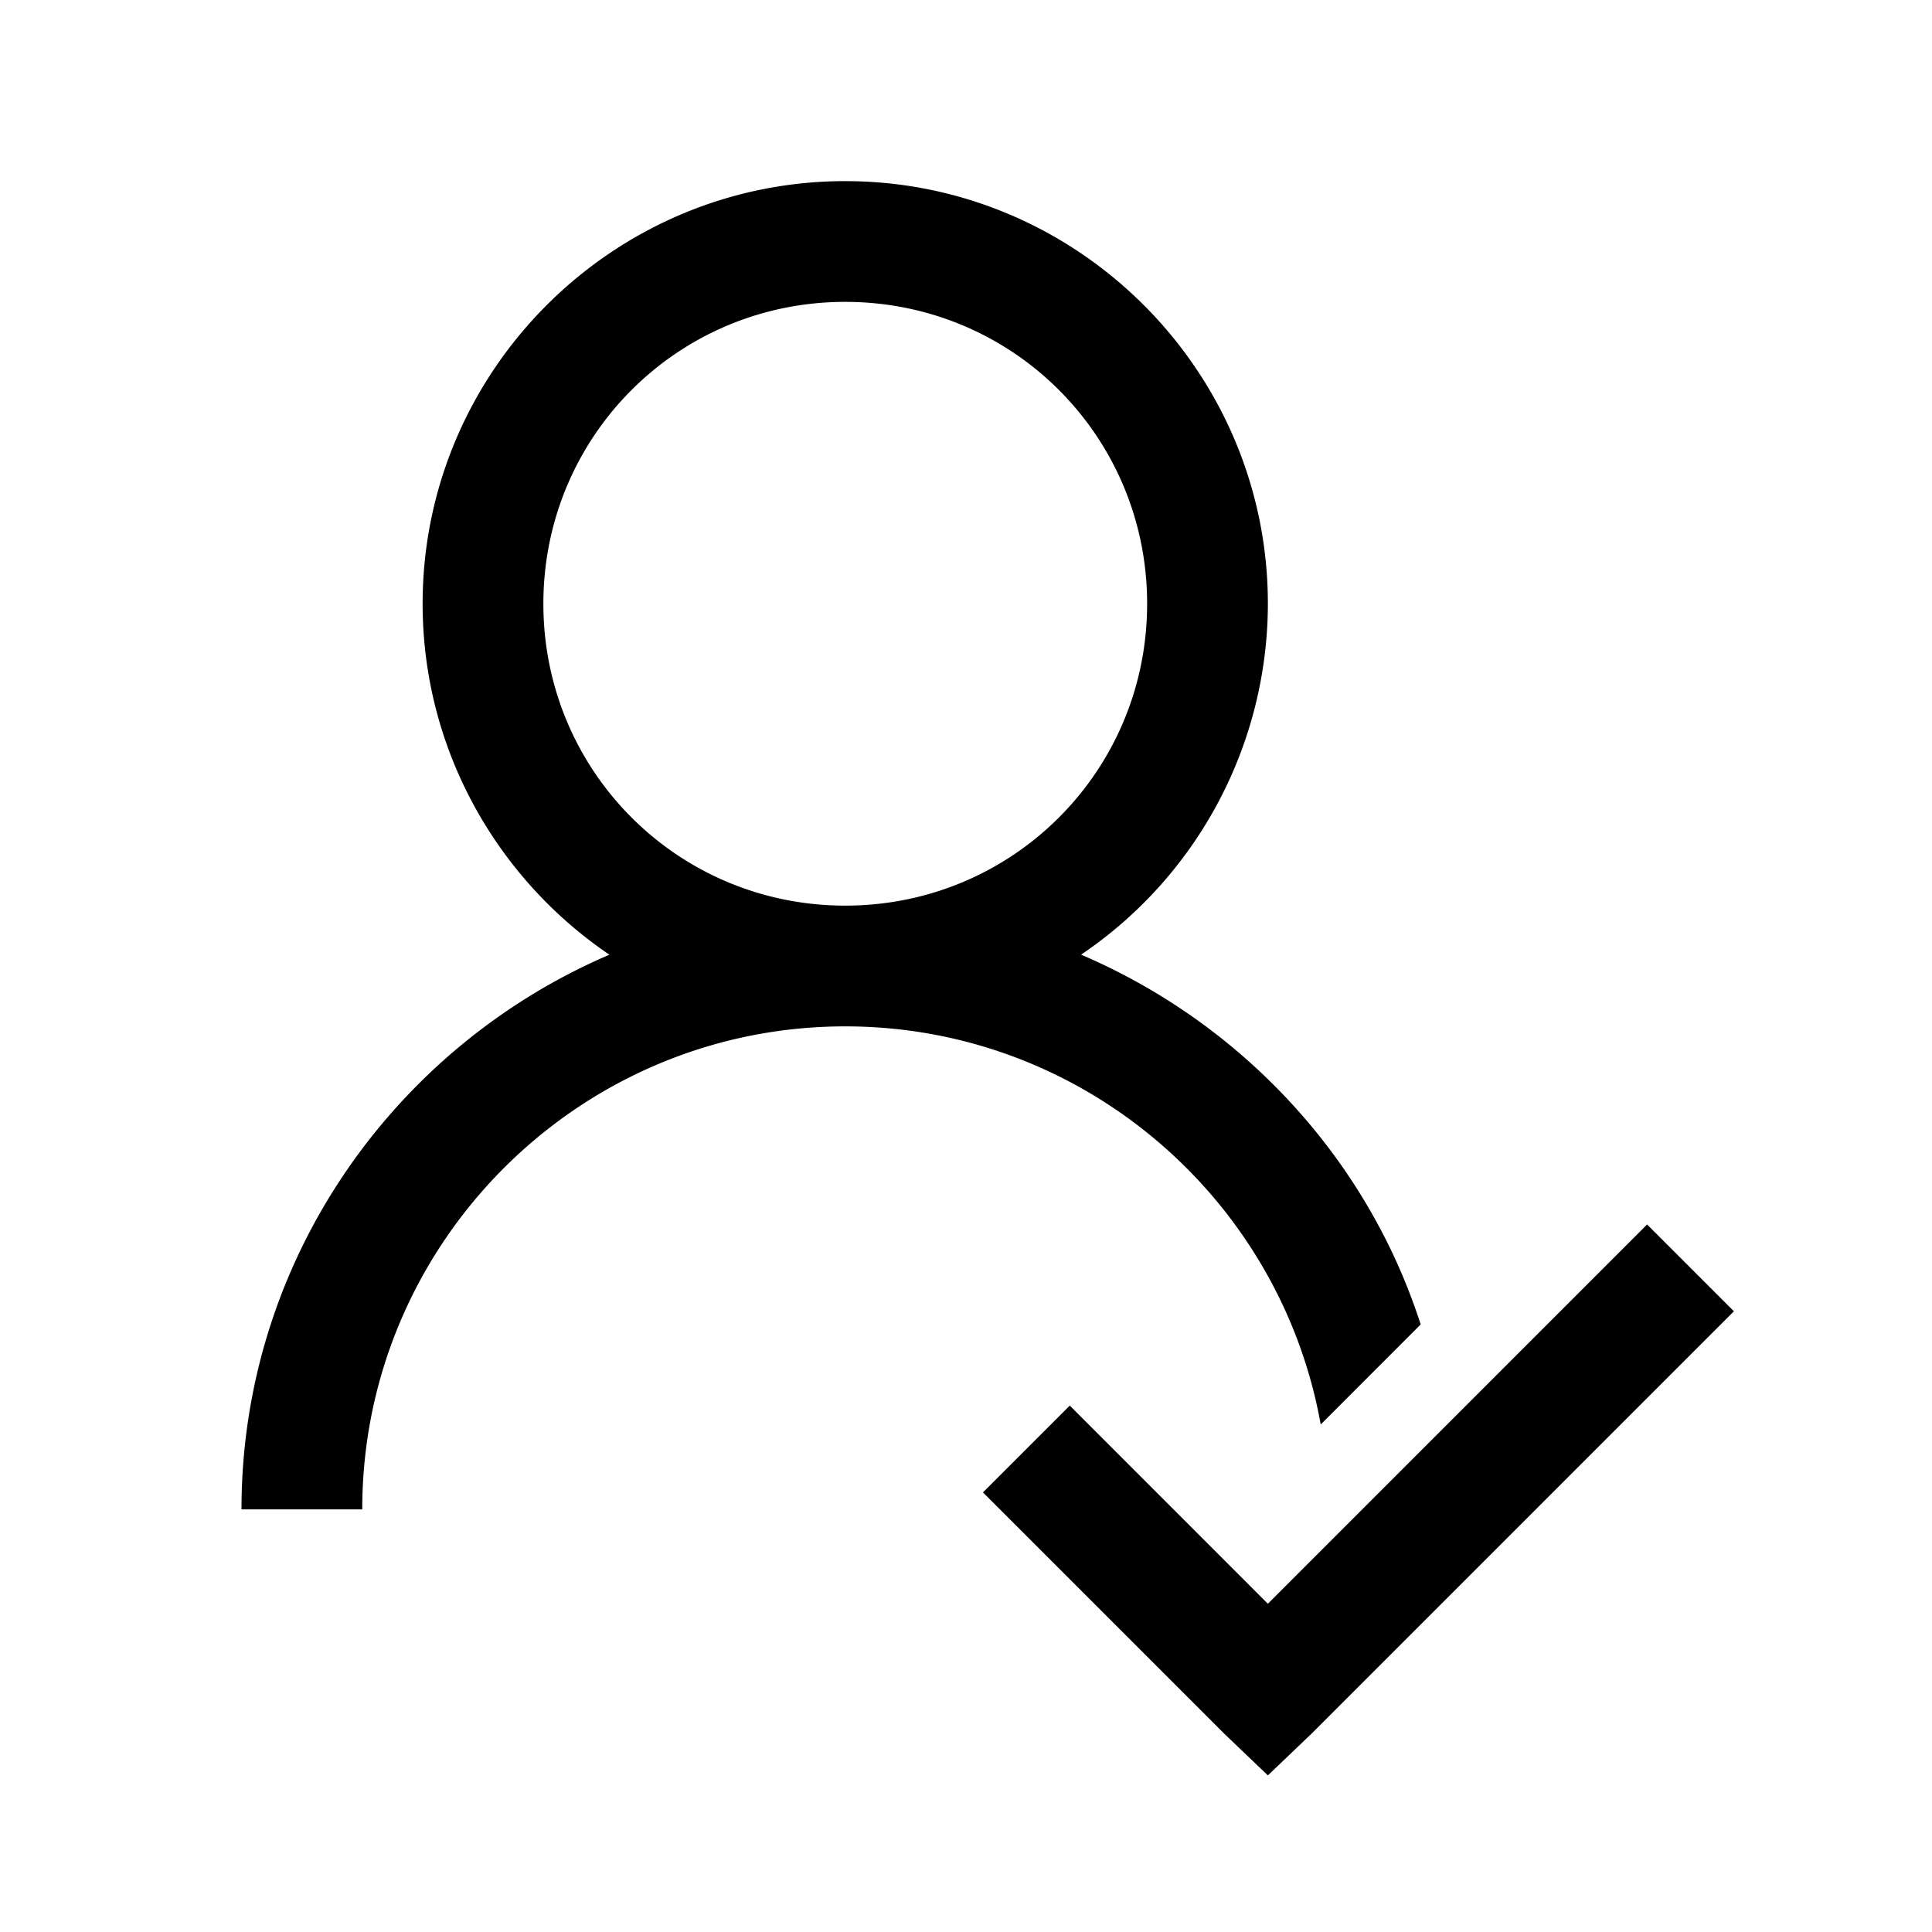
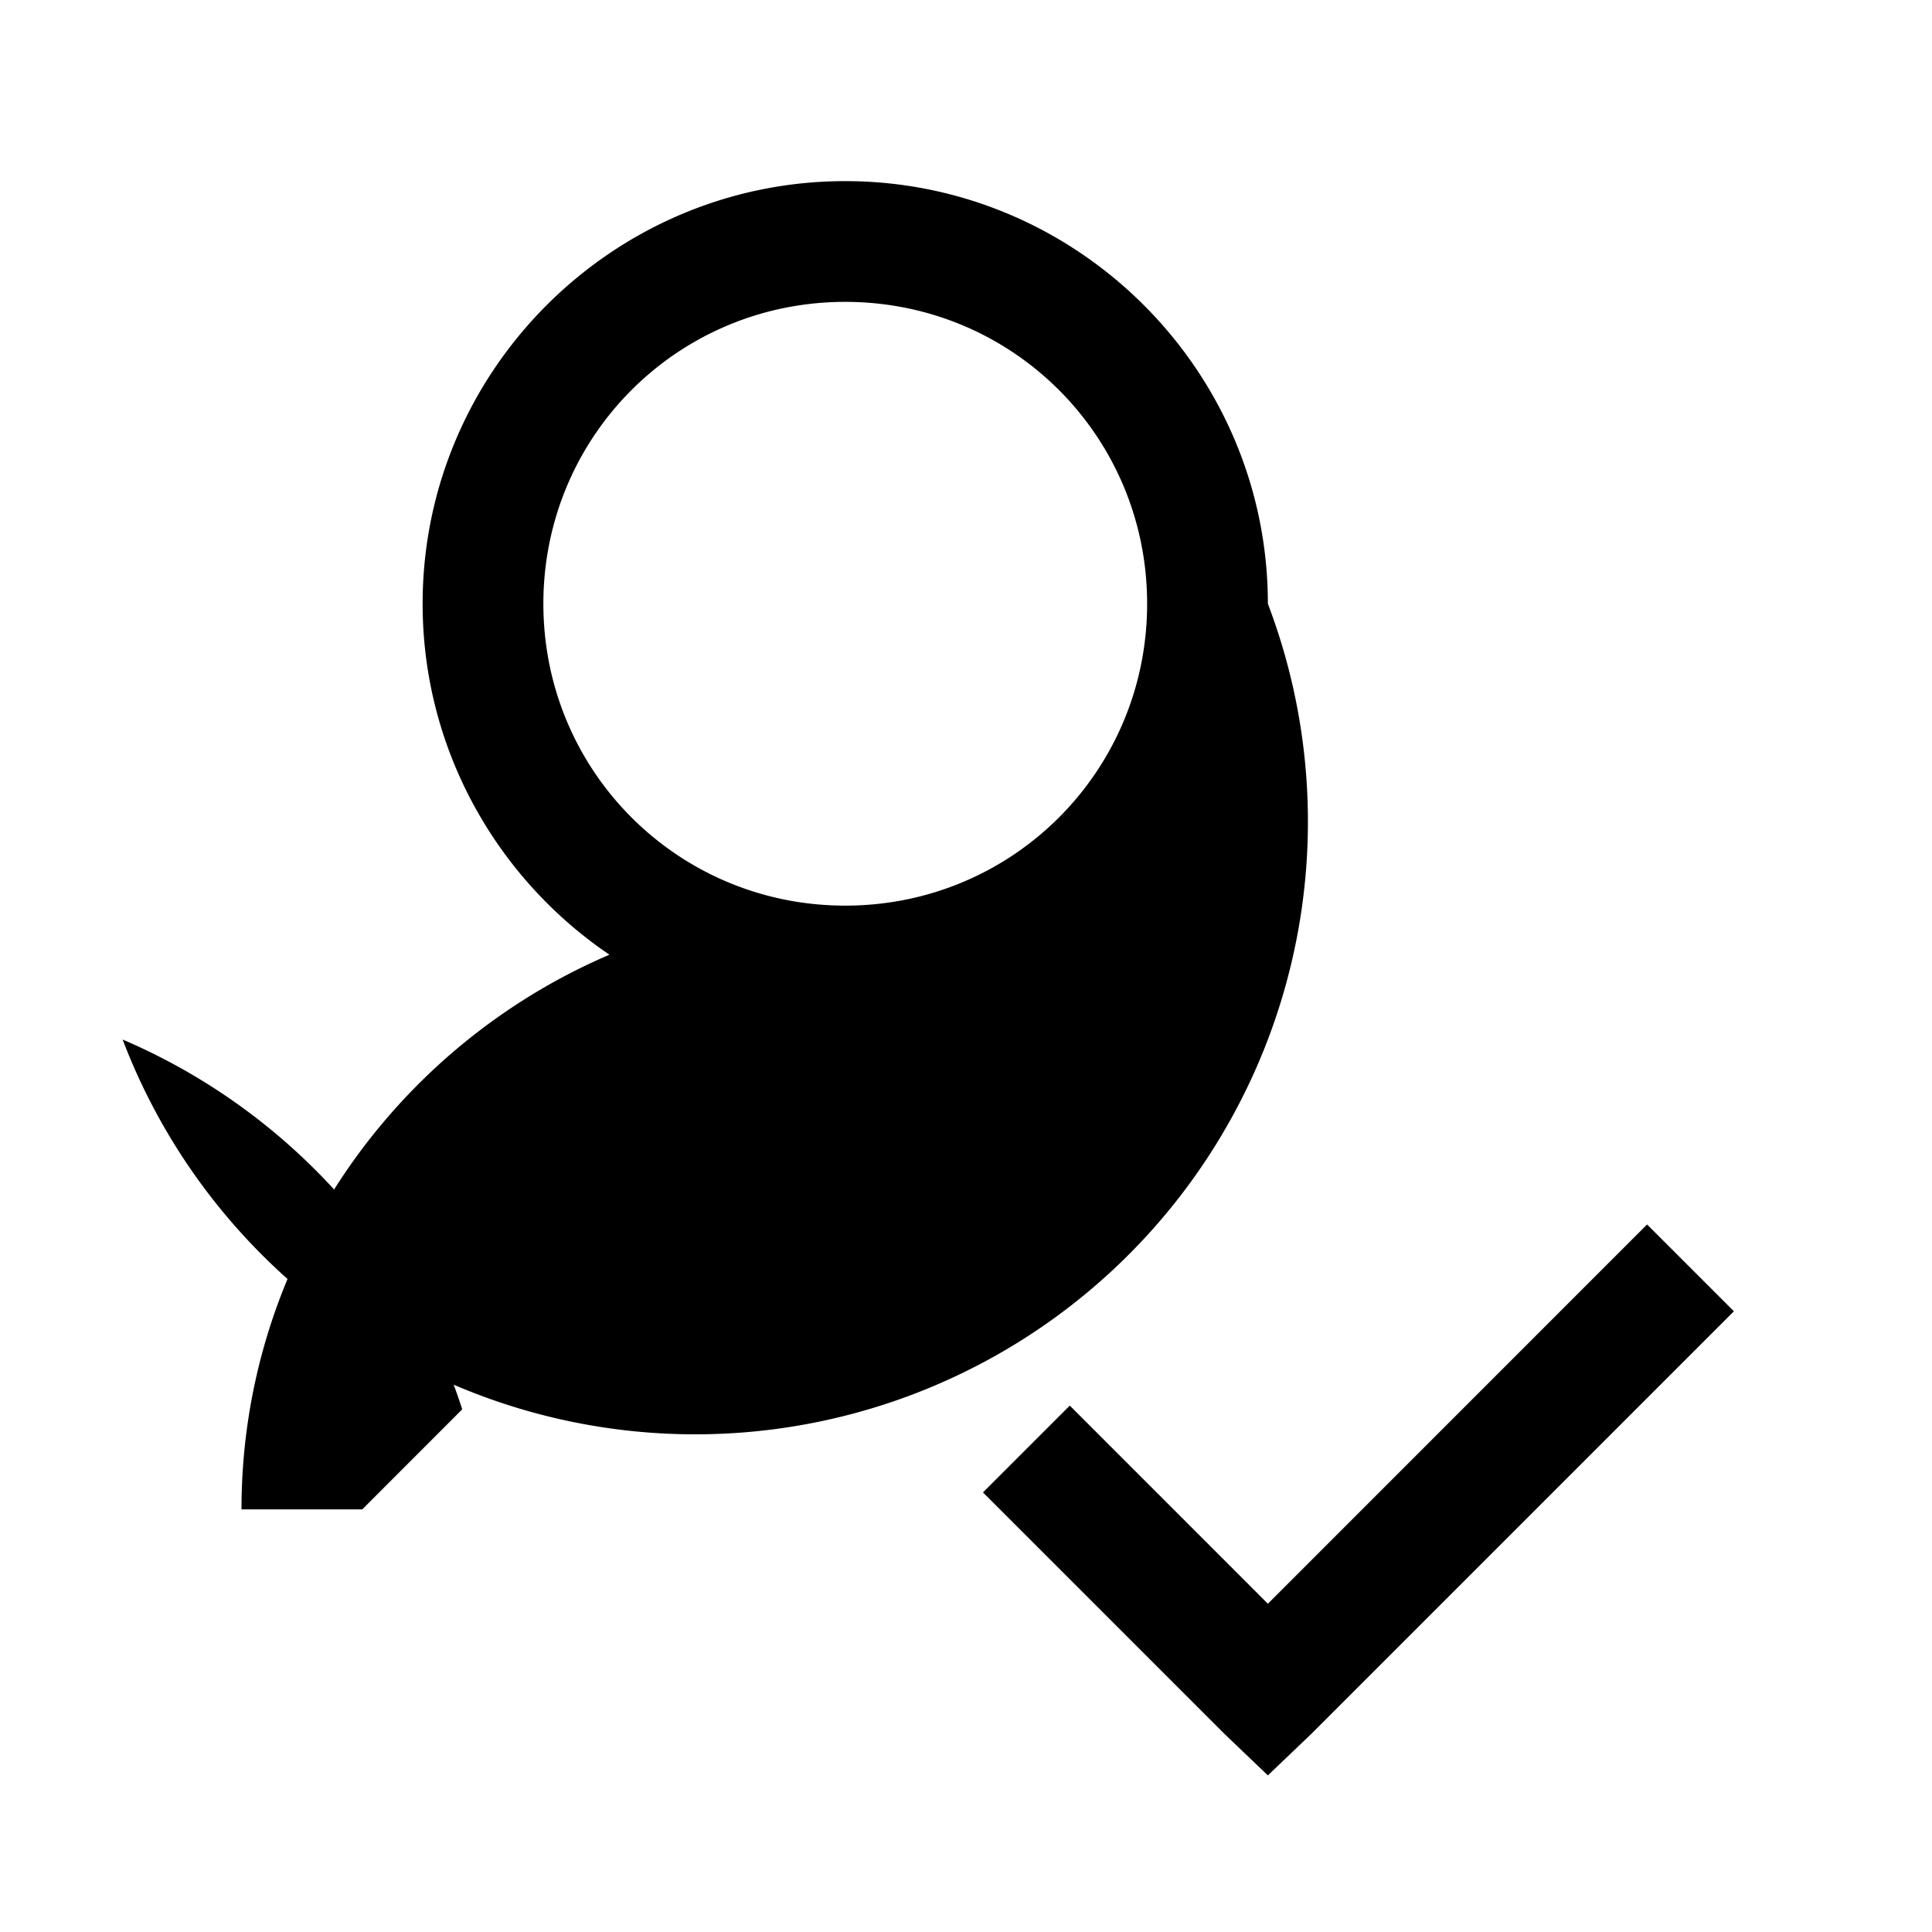
<svg xmlns="http://www.w3.org/2000/svg" viewBox="0 0 32 32">
-   <path d="M14 3c-3.855 0-7 3.145-7 7 0 2.41 1.23 4.55 3.094 5.813C6.527 17.34 4 20.878 4 25h2c0-4.41 3.59-8 8-8 3.93 0 7.207 2.852 7.875 6.594l1.656-1.657c-.89-2.765-2.976-4.992-5.625-6.125A7.024 7.024 0 0 0 21 10c0-3.855-3.145-7-7-7zm0 2c2.773 0 5 2.227 5 5s-2.227 5-5 5-5-2.227-5-5 2.227-5 5-5zm13.281 15.281L21 26.563l-3.281-3.282-1.438 1.438 4 4 .719.687.719-.687 7-7z" />
+   <path d="M14 3c-3.855 0-7 3.145-7 7 0 2.41 1.23 4.55 3.094 5.813C6.527 17.34 4 20.878 4 25h2l1.656-1.657c-.89-2.765-2.976-4.992-5.625-6.125A7.024 7.024 0 0 0 21 10c0-3.855-3.145-7-7-7zm0 2c2.773 0 5 2.227 5 5s-2.227 5-5 5-5-2.227-5-5 2.227-5 5-5zm13.281 15.281L21 26.563l-3.281-3.282-1.438 1.438 4 4 .719.687.719-.687 7-7z" />
</svg>